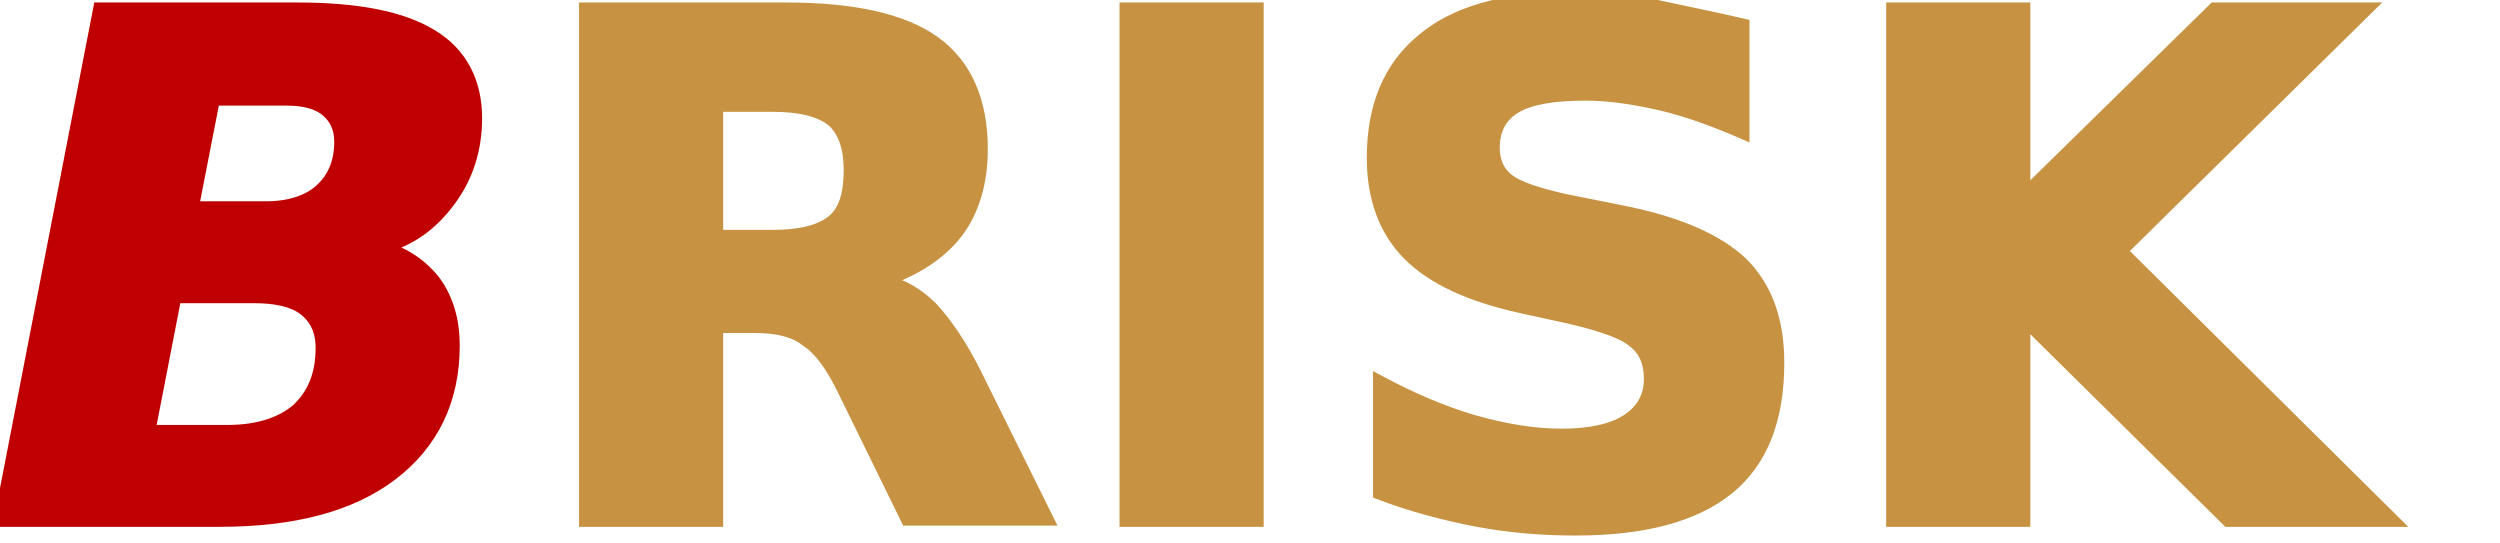
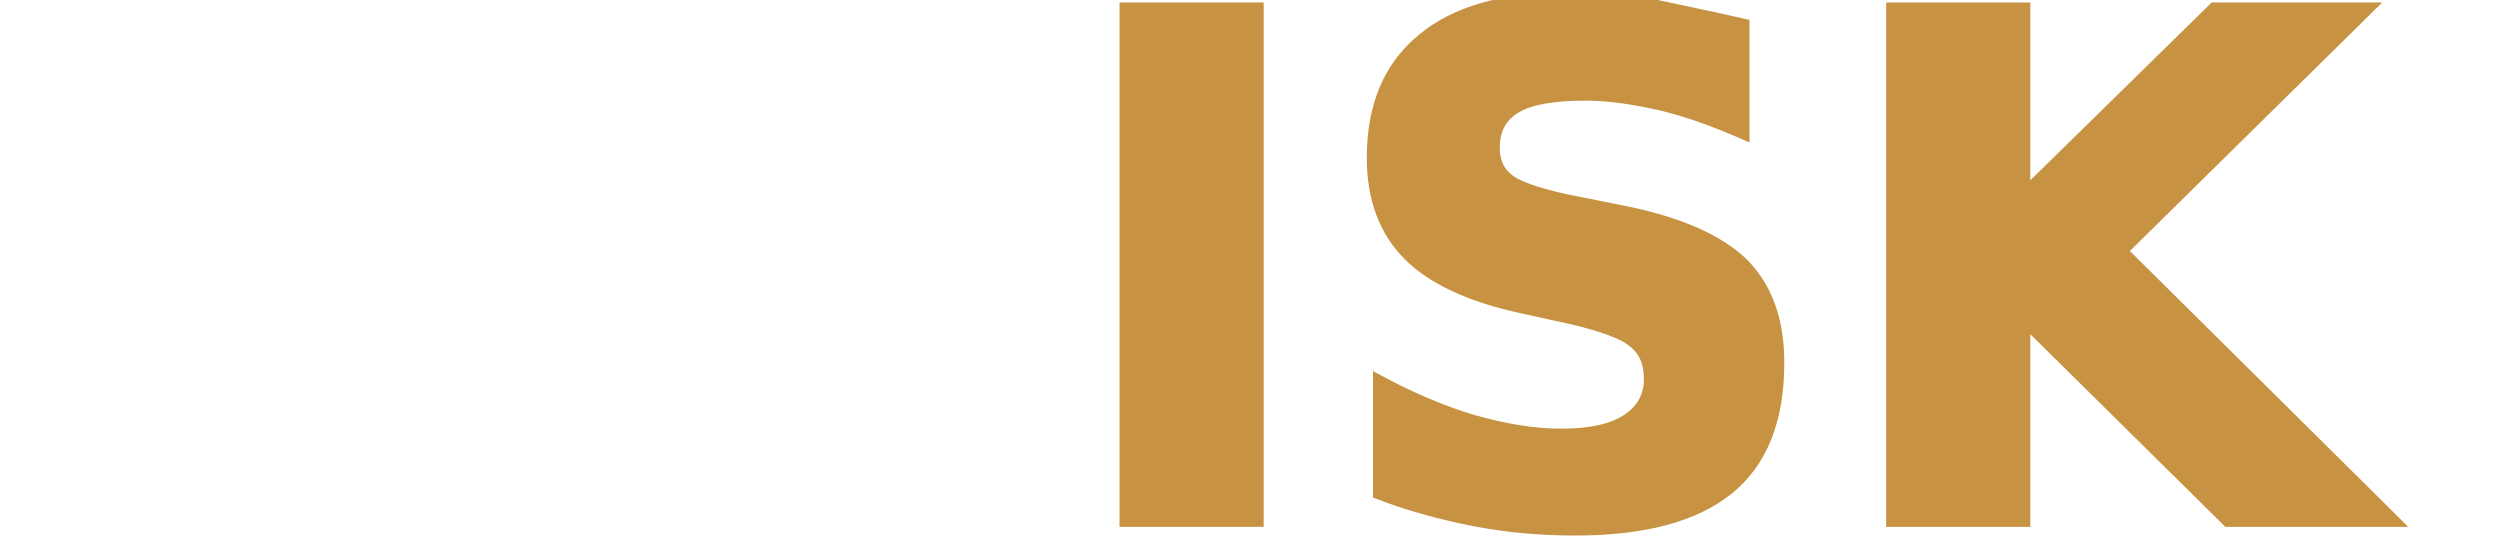
<svg xmlns="http://www.w3.org/2000/svg" id="logo-animation" version="1.1" x="0px" y="0px" width="201.2px" height="43.7px" viewBox="0 0 201.2 43.7" style="overflow:visible;enable-background:new 0 0 201.2 43.7;" xml:space="preserve">
  <style type="text/css">
    .line {fill: #c00000;}
    .letter {fill: #fff;}
  </style>
  <g class="lines">
-     <path class="line" style="transform: translateX(0%); opacity: 0;" d="M40,26.2c-14.1,0.7-25.9,0.7-40,0l0,0C14.1,25.5,25.9,25.5,40,26.2z" />
    <path class="line" style="transform: translateX(0%); opacity: 0;" d="M50,29.2c-14.1,0.7-25.9,0.7-50,0l0,0C14.1,28.5,25.9,28.5,50,29.2z" />
-     <path class="line" style="transform: translateX(0%); opacity: 0;" d="M60,32.2c-14.1,0.7-25.9,0.7-60,0l0,0C14.1,31.5,25.9,31.5,60,32.2z" />
-     <path class="line" style="transform: translateX(0%); opacity: 0;" d="M70,35.2c-14.1,0.7-25.9,0.7-70,0l0,0C14.1,34.5,25.9,34.5,70,35.2z" />
    <path class="line" style="transform: translateX(0%); opacity: 0;" d="M80,38.2c-14.1,0.7-25.9,0.7-80,0l0,0C14.1,37.5,25.9,37.5,80,38.2z" />
  </g>
  <g class="logo" stroke-width="1">
-     <path class="letter-first letter" style="transform: translateX(0%) scaleX(1) scaleY(1); opacity: 1; transform-origin: left center 0px; stroke-dashoffset: 0px; fill: rgb(192, 0, 0);" stroke="#c00000" stroke-linecap="square" d="M30.8,19.9c1.8,0.5,3.2,1.5,4.2,2.8c1,1.4,1.5,3.1,1.5,5.1c0,4.4-1.7,7.9-5,10.4 c-3.3,2.5-7.9,3.7-13.9,3.7H0L8,0.7h15.9c4.9,0,8.5,0.7,10.9,2.2c2.3,1.4,3.5,3.7,3.5,6.6c0,2.5-0.7,4.7-2.1,6.6 S33.1,19.3,30.8,19.9z M18.3,34.7c2.4,0,4.3-0.6,5.6-1.7c1.3-1.2,2-2.8,2-5c0-1.4-0.5-2.4-1.4-3.1c-0.9-0.7-2.3-1-4.1-1h-6.3 L12,34.7H18.3z M21.4,16.7c1.9,0,3.4-0.5,4.4-1.4c1.1-1,1.6-2.3,1.6-3.9c0-1.1-0.4-1.9-1.1-2.5C25.6,8.3,24.5,8,23.1,8h-5.9 l-1.7,8.7H21.4z" stroke-dasharray="224.433" />
-     <path class="letters letter" style="transform: translateY(0%); opacity: 1; stroke-dashoffset: 0px; fill: rgb(199, 146, 65);" stroke="#c79241" stroke-linecap="square" d="M57.7,26.3v15.6H47.1V0.7h16.2c5.4,0,9.4,0.9,11.9,2.7c2.5,1.8,3.8,4.7,3.8,8.6 c0,2.7-0.7,5-2,6.7c-1.3,1.7-3.3,3-5.9,3.9c1.5,0.3,2.8,1.1,3.9,2.2c1.1,1.2,2.3,2.9,3.5,5.3l5.8,11.7H73l-5-10.2 c-1-2.1-2-3.5-3.1-4.2c-1-0.8-2.4-1.1-4.2-1.1H57.7z M62.2,19c2.2,0,3.8-0.4,4.8-1.2c1-0.8,1.4-2.2,1.4-4.1c0-1.9-0.5-3.2-1.4-4 c-1-0.8-2.6-1.2-4.8-1.2h-4.5V19H62.2z" stroke-dasharray="217.829" />
    <path class="letters letter" style="transform: translateY(0%); opacity: 1; stroke-dashoffset: 0px; fill: rgb(199, 146, 65);" stroke="#c79241" stroke-linecap="square" d="M90.6,0.7h10.6v41.2H90.6V0.7z" stroke-dasharray="103.6" />
    <path class="letters letter" style="transform: translateY(0%); opacity: 1; stroke-dashoffset: 0px; fill: rgb(199, 146, 65);" stroke="#c79241" stroke-linecap="square" d="M140.3,2v8.7c-2.3-1-4.5-1.8-6.6-2.3c-2.2-0.5-4.2-0.8-6.1-0.8c-2.5,0-4.4,0.3-5.6,1 c-1.2,0.7-1.8,1.8-1.8,3.3c0,1.1,0.4,2,1.2,2.6c0.8,0.6,2.3,1.1,4.5,1.6l4.5,0.9c4.6,0.9,7.8,2.3,9.8,4.2c1.9,1.9,2.9,4.5,2.9,8 c0,4.5-1.3,7.9-4,10.1c-2.7,2.2-6.8,3.3-12.3,3.3c-2.6,0-5.2-0.2-7.9-0.7c-2.6-0.5-5.3-1.2-7.9-2.2v-9c2.6,1.4,5.2,2.5,7.6,3.2 c2.5,0.7,4.8,1.1,7.1,1.1c2.3,0,4.1-0.4,5.3-1.2c1.2-0.8,1.8-1.9,1.8-3.3c0-1.3-0.4-2.3-1.3-3c-0.8-0.7-2.5-1.3-5-1.9l-4.1-0.9 c-4.1-0.9-7.1-2.3-9-4.2c-1.9-1.9-2.9-4.5-2.9-7.8c0-4.1,1.3-7.3,4-9.5c2.6-2.2,6.5-3.3,11.4-3.3c2.3,0,4.6,0.2,7,0.5 C135.2,0.9,137.7,1.4,140.3,2z" stroke-dasharray="206.74" />
    <path class="letters letter" style="transform: translateY(0%); opacity: 1; stroke-dashoffset: 0px; fill: rgb(199, 146, 65);" stroke="#c79241" stroke-linecap="square" d="M152.3,0.7h10.6v15l15.3-15h12.3l-19.8,19.5l21.9,21.7h-13.3l-16.4-16.2v16.2h-10.6V0.7z" stroke-dasharray="222.299" />
  </g>
</svg>